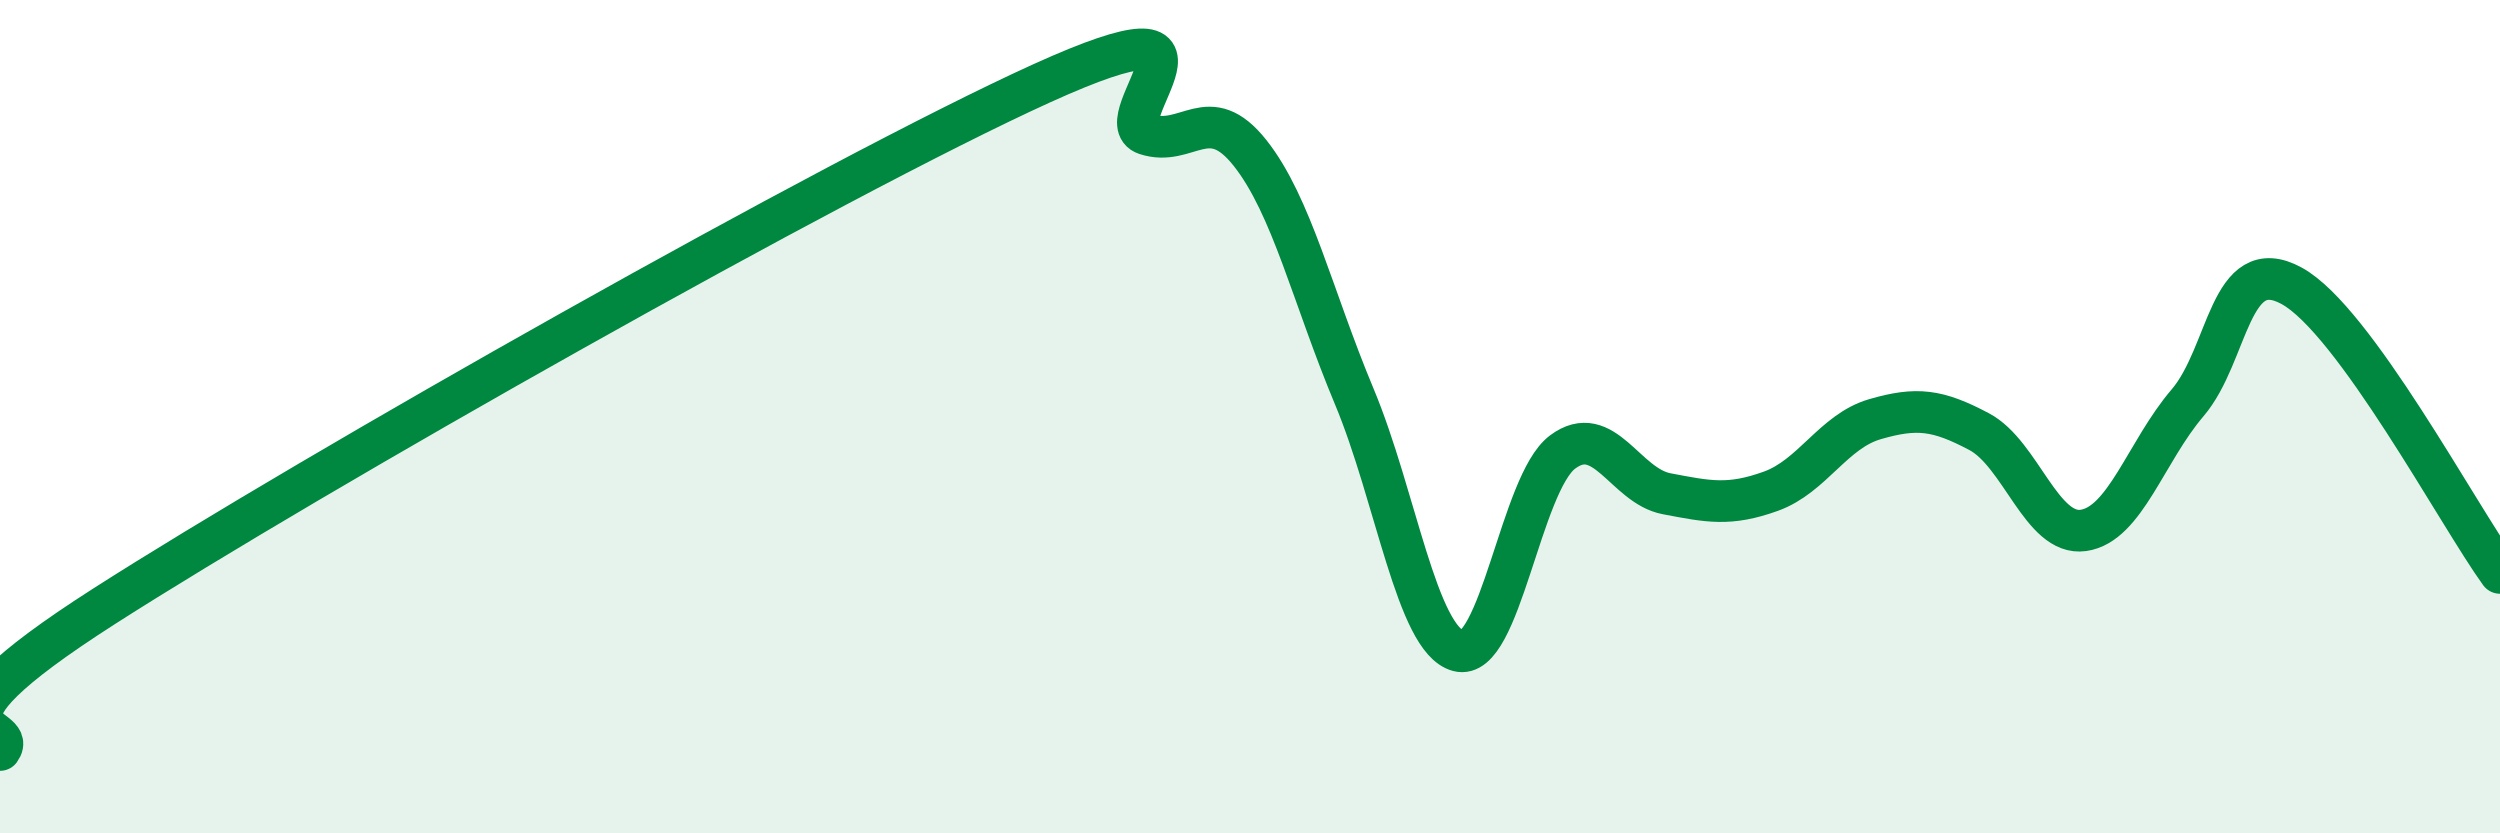
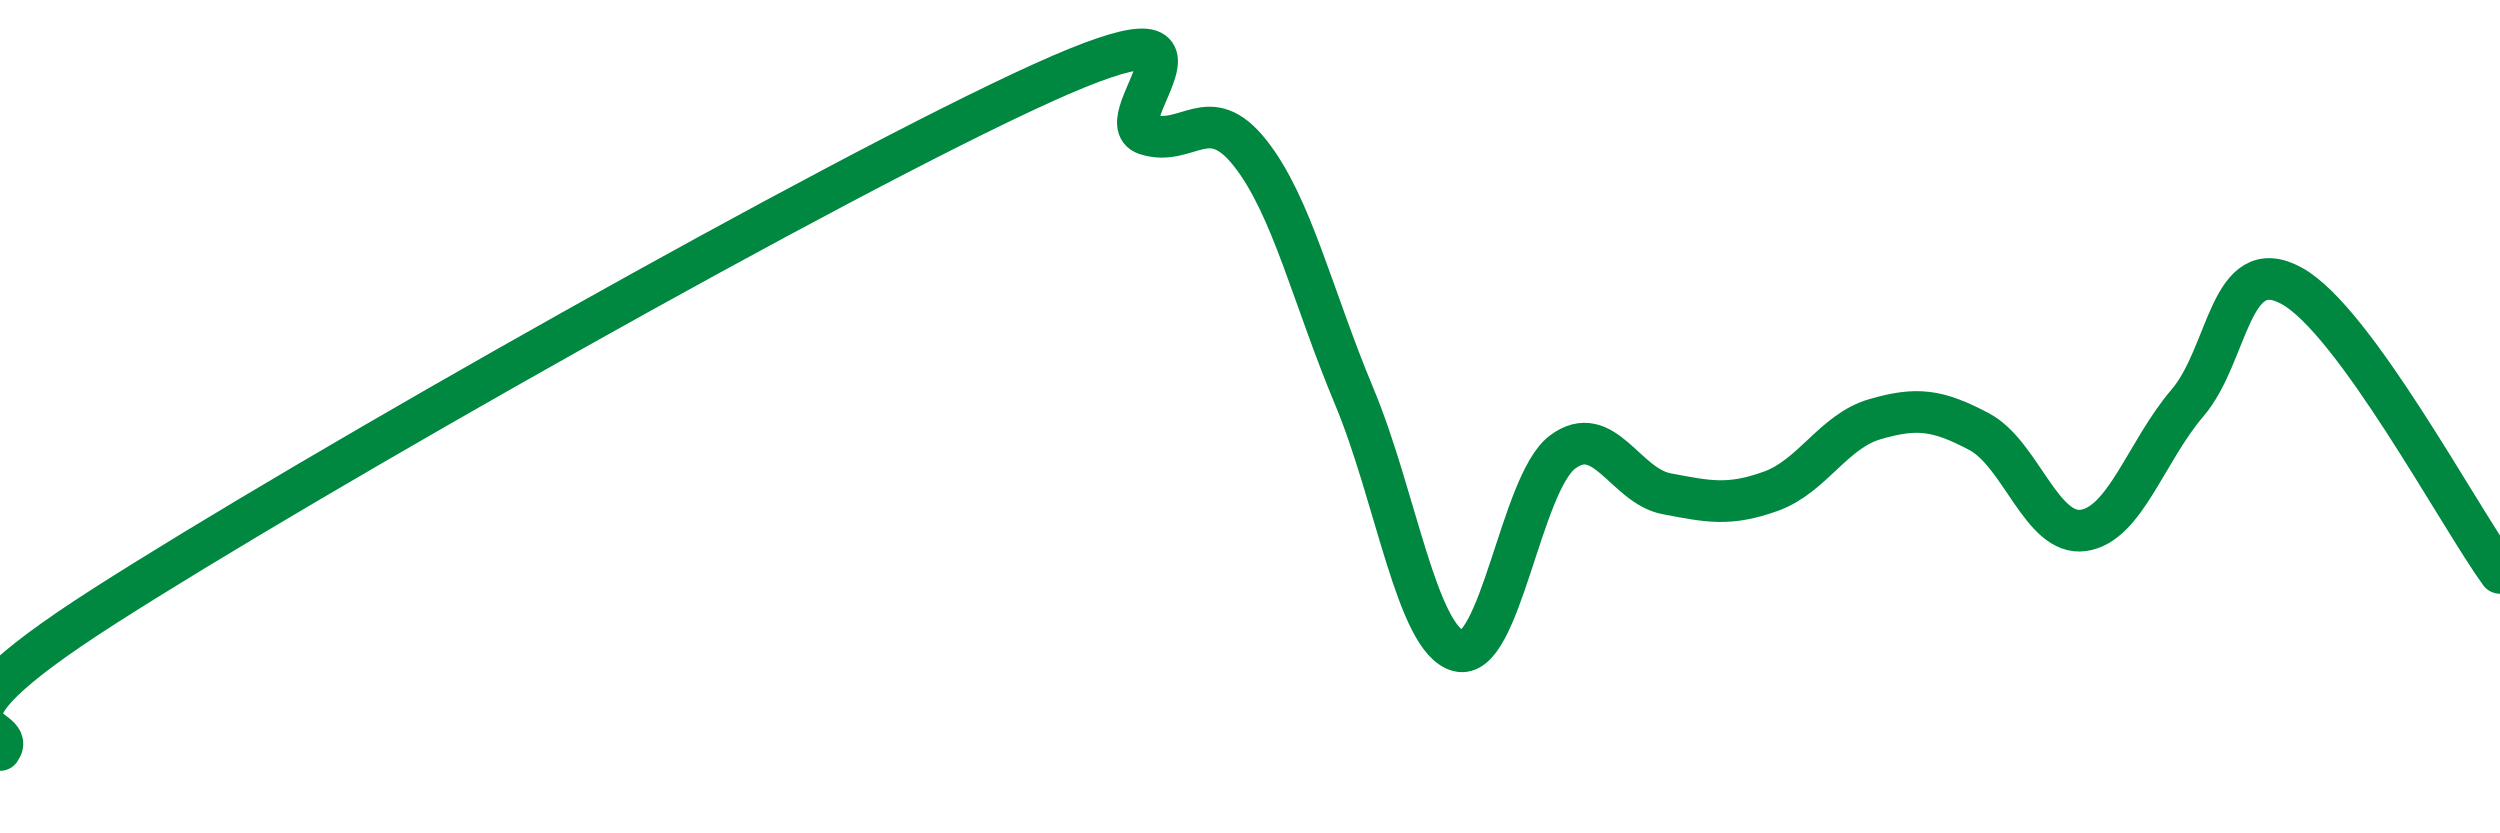
<svg xmlns="http://www.w3.org/2000/svg" width="60" height="20" viewBox="0 0 60 20">
-   <path d="M 0,18 C 0.5,17.31 -2.5,17.75 2.5,14.55 C 7.5,11.35 20,4.27 25,2 C 30,-0.27 26.5,2.89 27.5,3.22 C 28.5,3.55 29,2.41 30,3.67 C 31,4.93 31.5,7.12 32.5,9.51 C 33.5,11.9 34,15.35 35,15.62 C 36,15.89 36.5,11.6 37.5,10.85 C 38.5,10.1 39,11.66 40,11.85 C 41,12.04 41.5,12.15 42.5,11.79 C 43.5,11.43 44,10.35 45,10.06 C 46,9.77 46.5,9.83 47.5,10.36 C 48.5,10.89 49,12.87 50,12.73 C 51,12.59 51.5,10.84 52.5,9.67 C 53.5,8.5 53.5,6.04 55,6.86 C 56.5,7.68 59,12.37 60,13.75L60 20L0 20Z" fill="#008740" opacity="0.1" stroke-linecap="round" stroke-linejoin="round" />
  <path d="M 0,18 C 0.5,17.31 -2.5,17.75 2.5,14.55 C 7.5,11.35 20,4.27 25,2 C 30,-0.27 26.5,2.89 27.5,3.22 C 28.5,3.55 29,2.41 30,3.67 C 31,4.93 31.5,7.12 32.5,9.51 C 33.5,11.9 34,15.35 35,15.62 C 36,15.89 36.5,11.6 37.5,10.85 C 38.5,10.1 39,11.66 40,11.85 C 41,12.04 41.5,12.15 42.5,11.79 C 43.5,11.43 44,10.35 45,10.06 C 46,9.77 46.5,9.83 47.5,10.36 C 48.5,10.89 49,12.87 50,12.73 C 51,12.59 51.5,10.84 52.5,9.67 C 53.5,8.5 53.5,6.04 55,6.86 C 56.5,7.68 59,12.37 60,13.75" stroke="#008740" stroke-width="1" fill="none" stroke-linecap="round" stroke-linejoin="round" />
</svg>